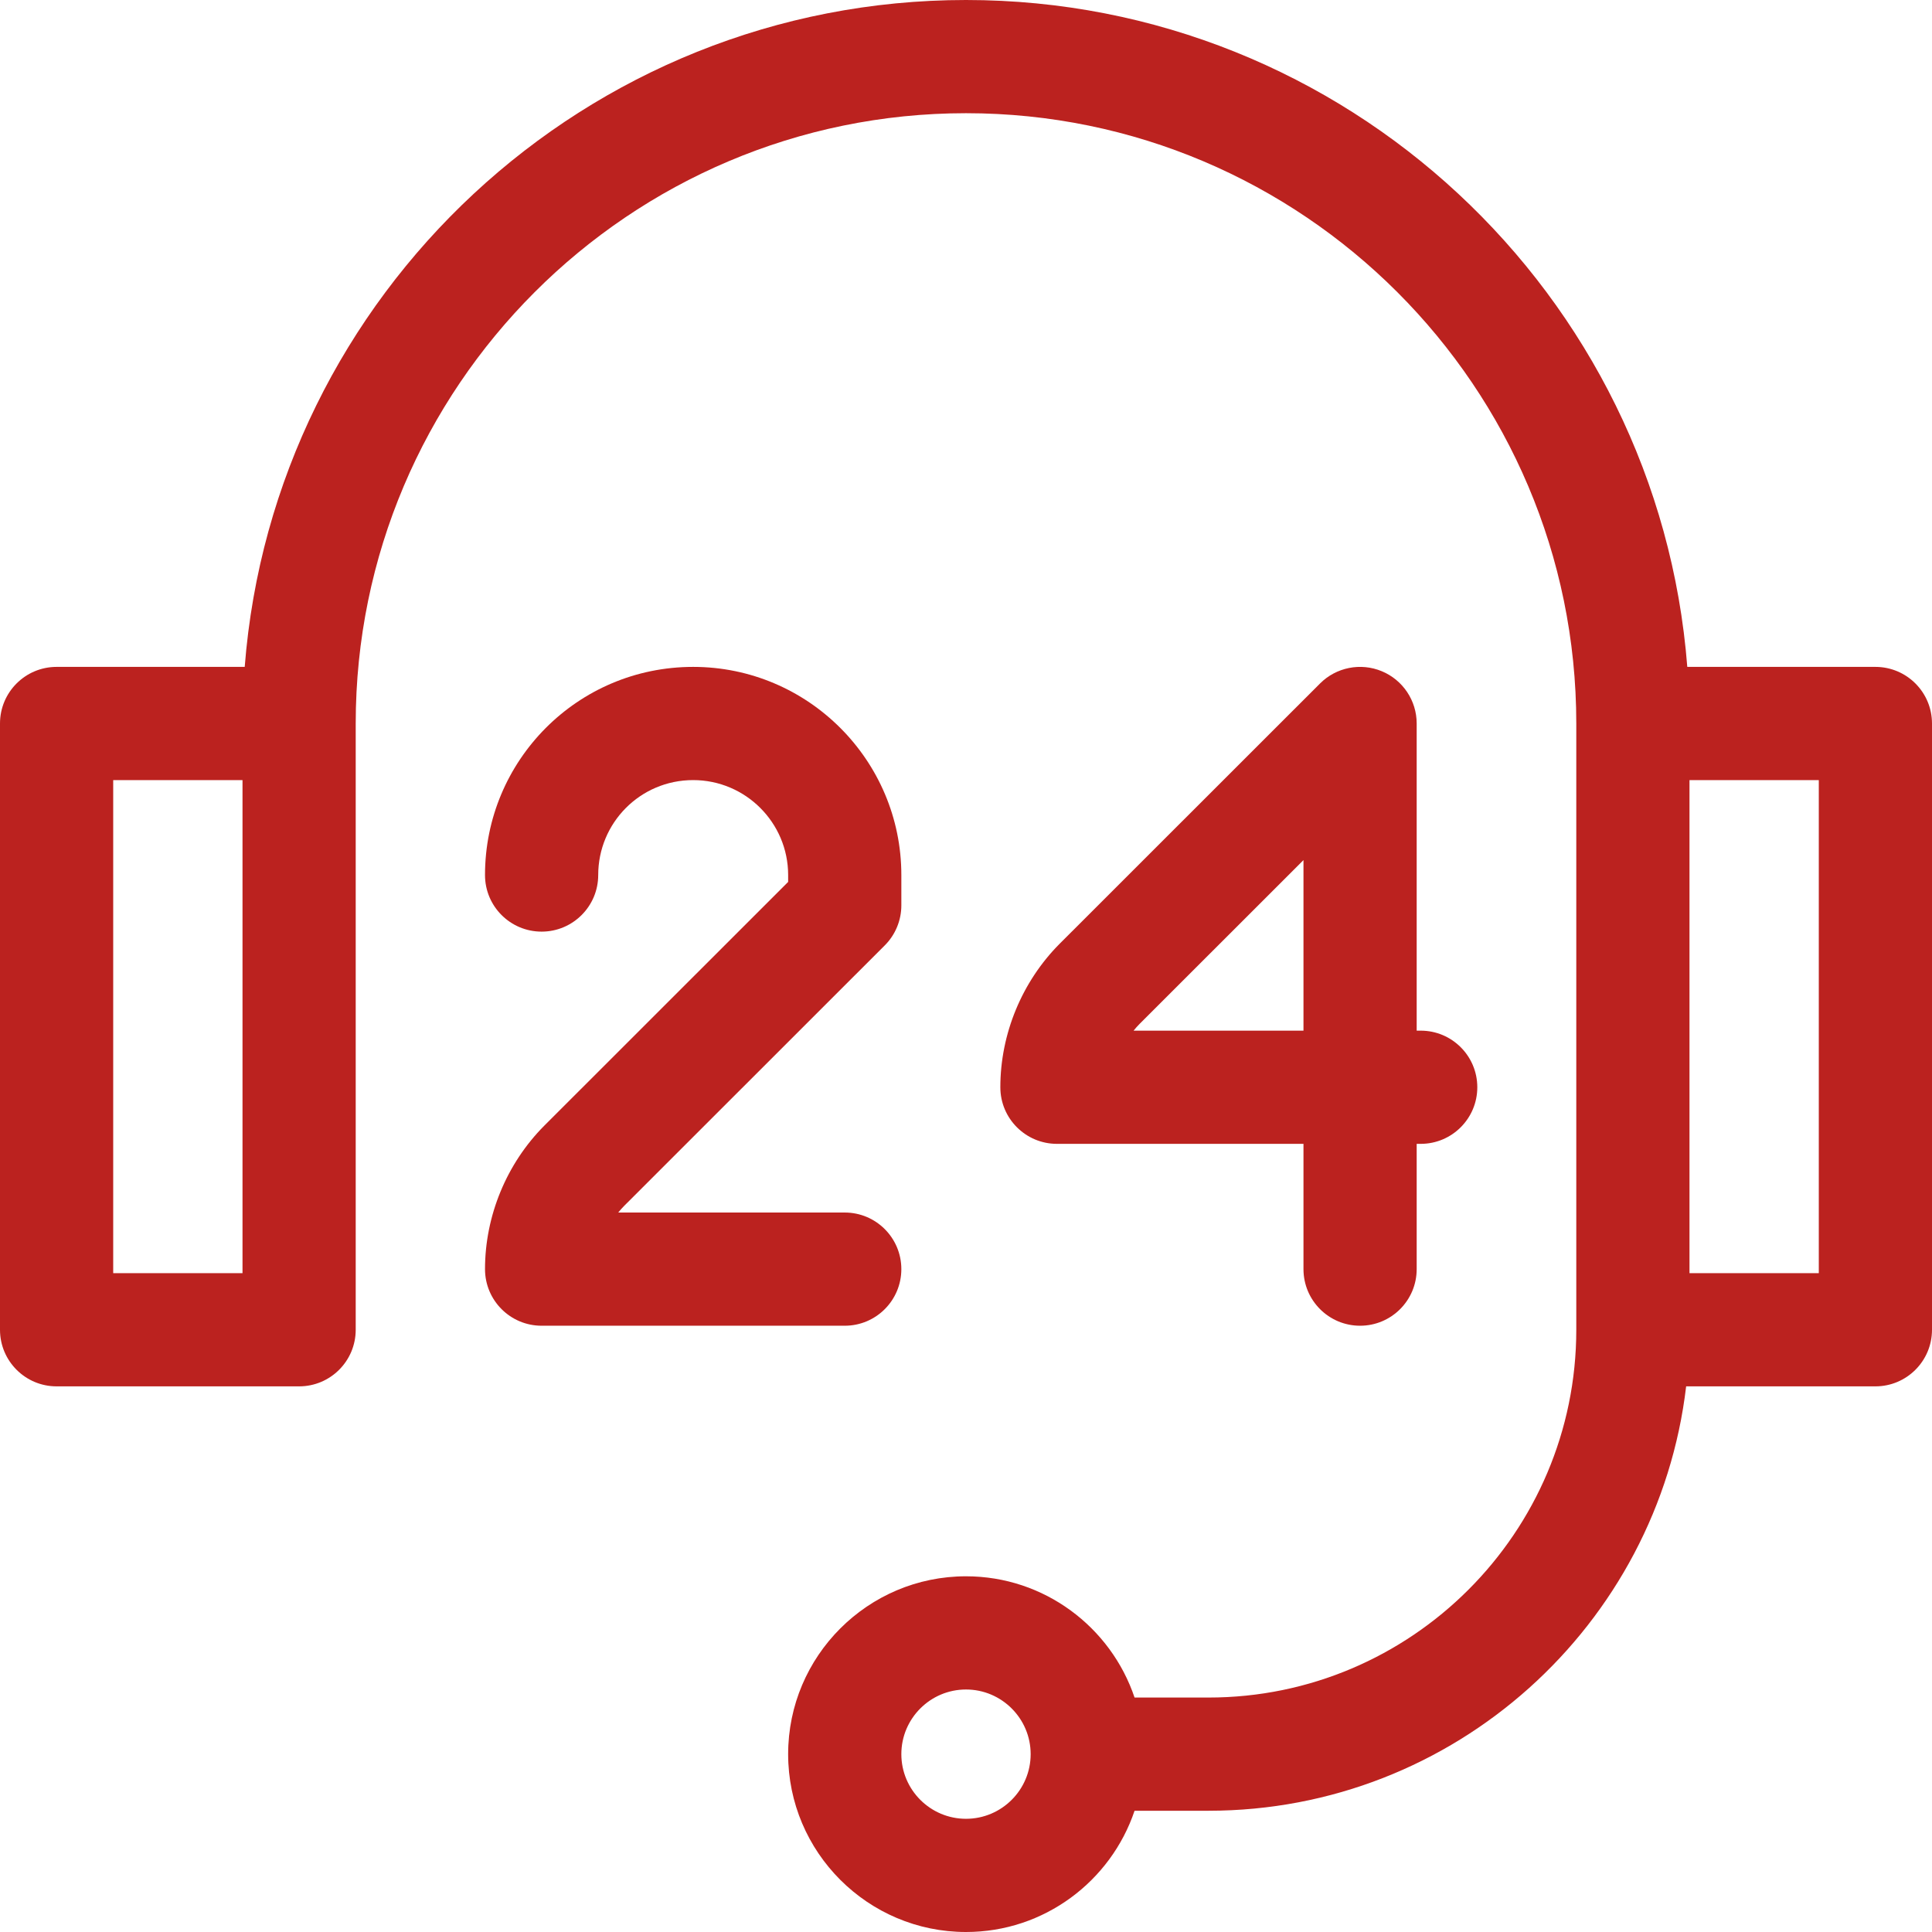
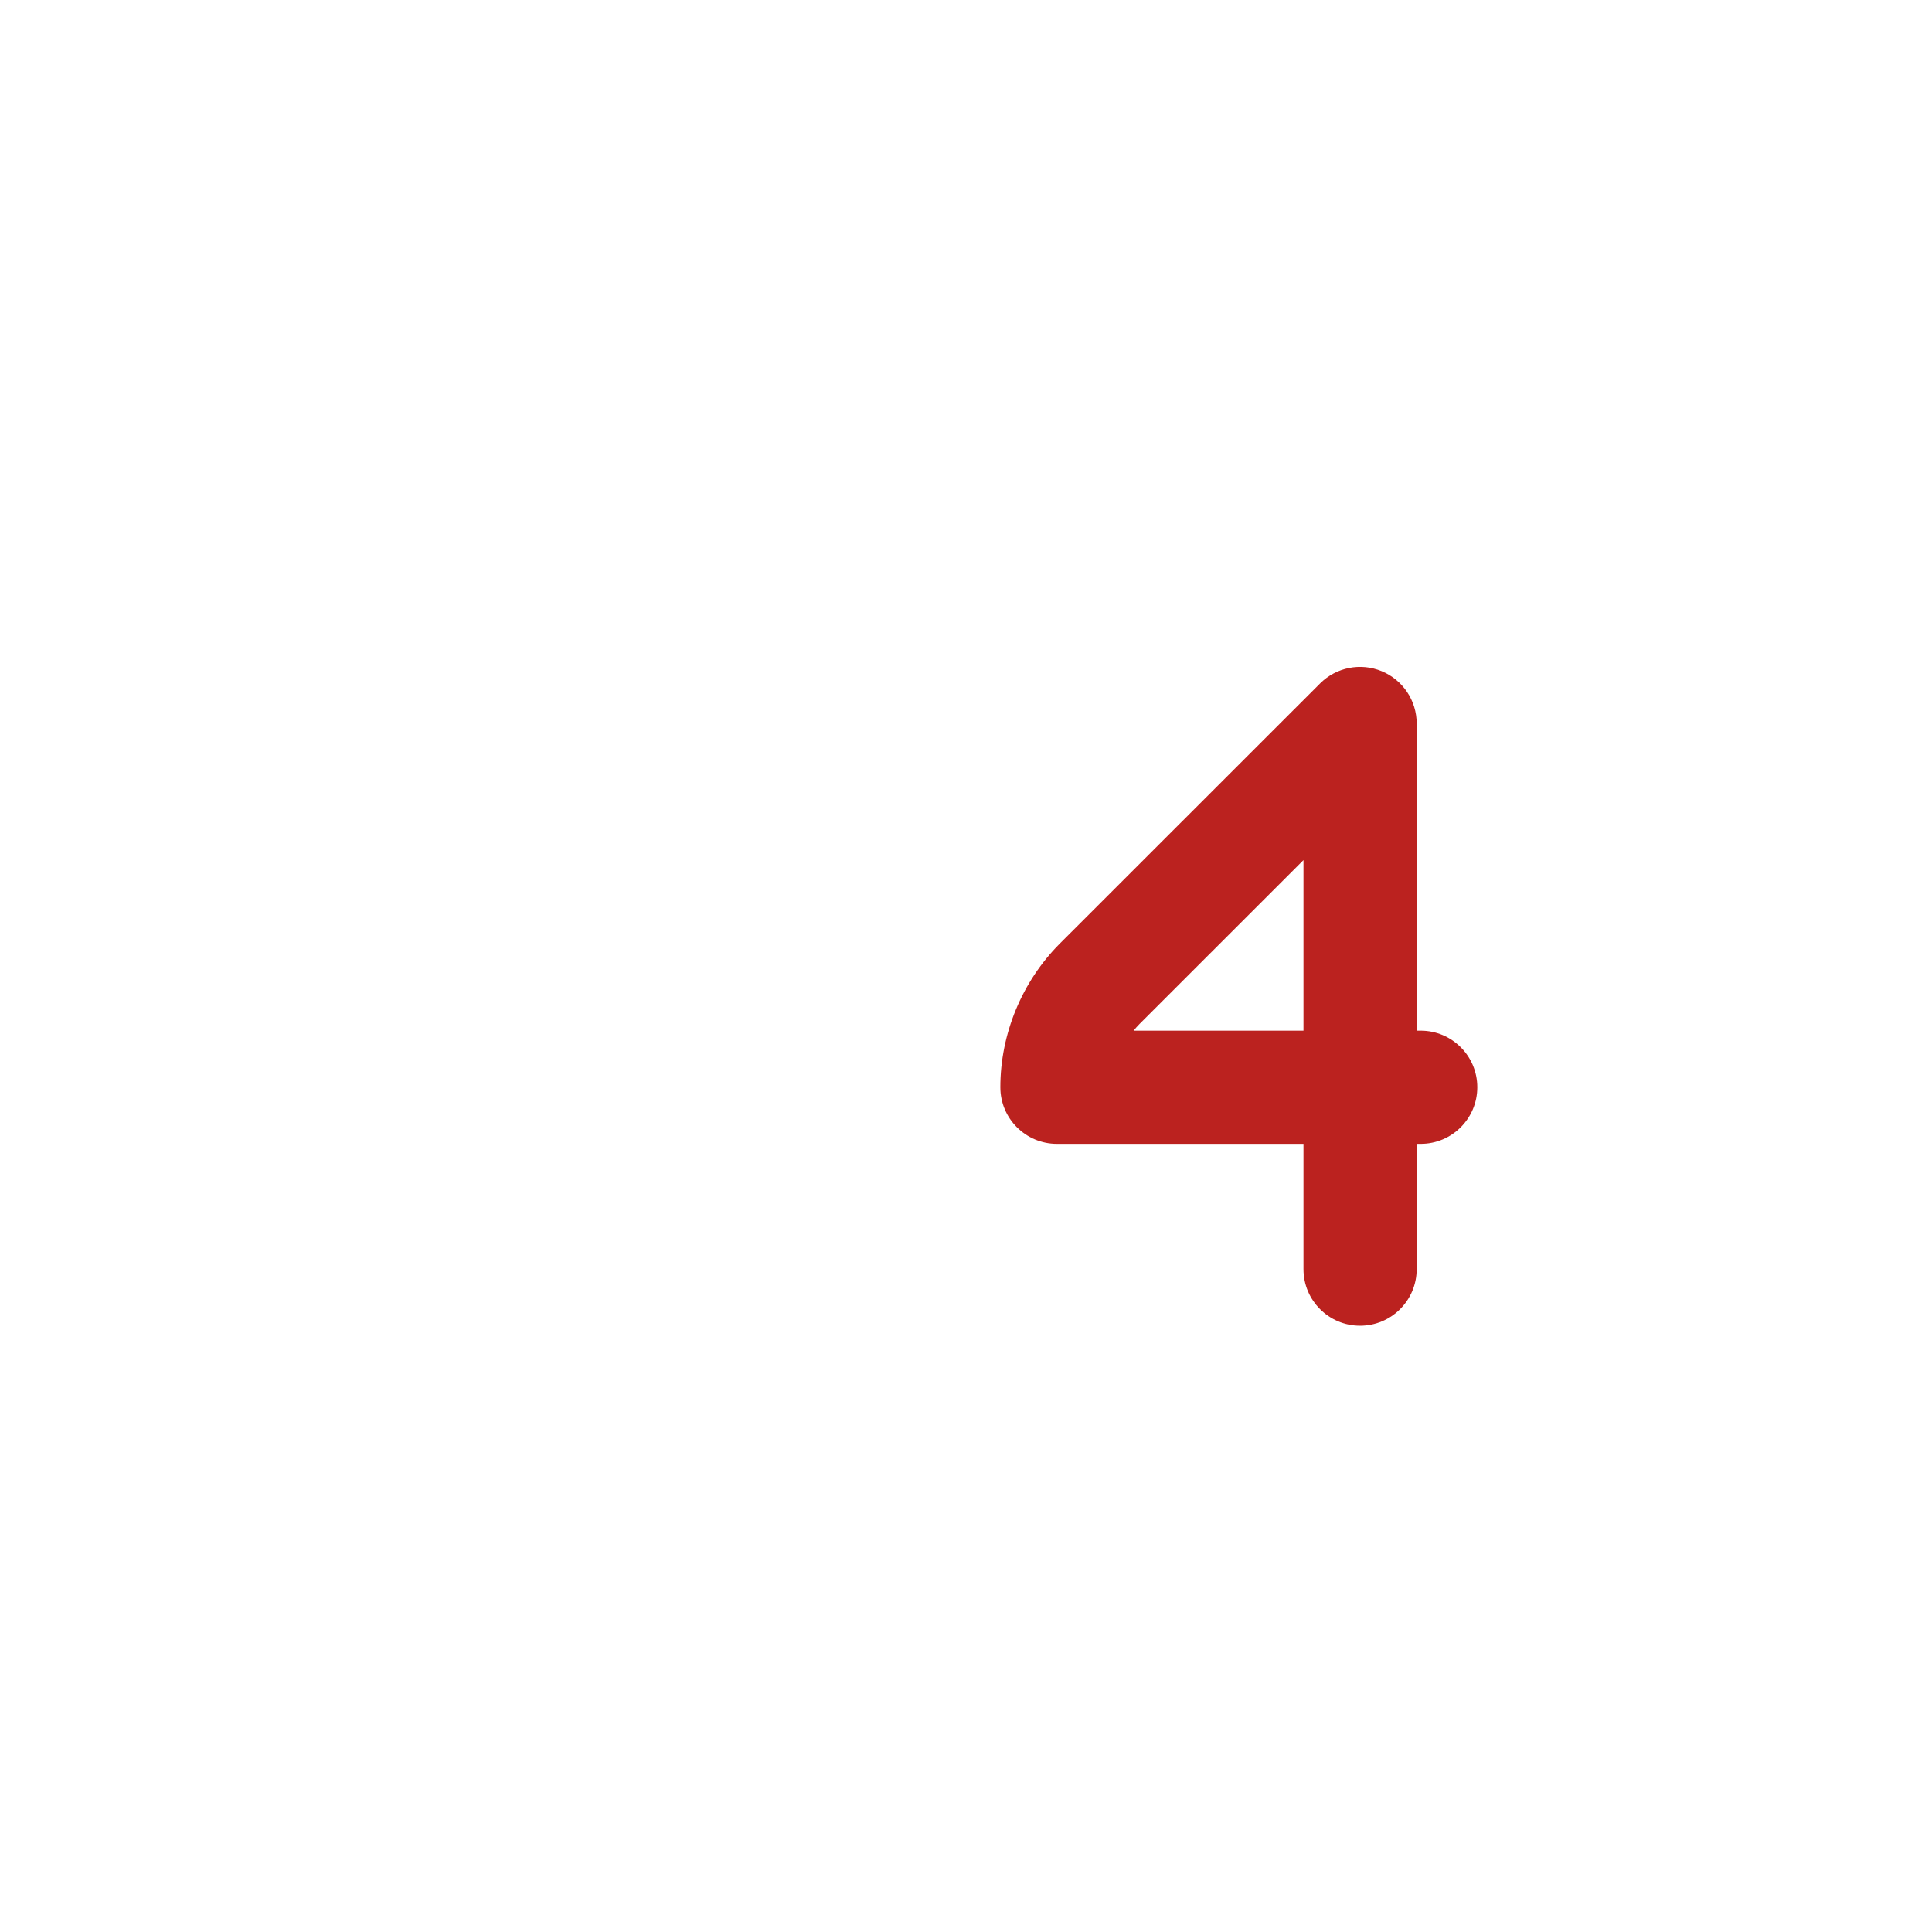
<svg xmlns="http://www.w3.org/2000/svg" id="Layer_1" enable-background="new 0 0 512 512" height="512" viewBox="0 0 512 512" width="512">
  <g fill="#BB221F">
-     <path d="m497 176.733h-49.851c-7.677-98.738-90.475-176.733-191.149-176.733s-183.472 77.995-191.149 176.733h-49.851c-8.284 0-15 6.716-15 15v160.667c0 8.284 6.716 15 15 15h64.267c8.284 0 15-6.716 15-15v-160.667c0-89.18 72.553-161.733 161.733-161.733s161.733 72.553 161.733 161.733v160.667c0 53.743-43.724 97.467-97.467 97.467h-19.594c-6.281-18.655-23.927-32.133-44.672-32.133-25.989 0-47.134 21.144-47.134 47.133s21.145 47.133 47.134 47.133c20.745 0 38.391-13.478 44.672-32.133h19.594c65.21 0 119.132-49.225 126.58-112.467h50.154c8.284 0 15-6.716 15-15v-160.667c0-8.284-6.716-15-15-15zm-432.733 160.667h-34.267v-130.667h34.267zm191.733 144.6c-9.447 0-17.134-7.686-17.134-17.133s7.687-17.133 17.134-17.133 17.134 7.686 17.134 17.133-7.687 17.133-17.134 17.133zm226-144.6h-34.267v-130.667h34.267z" />
    <path d="m366.175 177.875c-5.603-2.322-12.055-1.04-16.346 3.25-.001 0-46.833 46.817-69.037 69.005-9.973 10.027-15.692 23.879-15.692 38.003 0 8.284 6.716 15 15 15h65.334v33.2c0 8.284 6.716 15 15 15s15-6.716 15-15v-33.2h1.066c8.284 0 15-6.716 15-15s-6.716-15-15-15h-1.066v-81.4c0-6.066-3.655-11.535-9.259-13.858zm-20.741 95.258h-45.028c.51-.632 1.052-1.238 1.625-1.815 11.235-11.227 28.806-28.789 43.403-43.381z" />
-     <path d="m238.866 336.333c0-8.284-6.716-15-15-15h-60.027c.509-.632 1.051-1.239 1.624-1.815 22.173-22.157 69.008-68.977 69.008-68.977 2.814-2.813 4.396-6.629 4.396-10.608v-8.033c0-30.419-24.747-55.167-55.166-55.167-30.721 0-55.167 24.892-55.167 55.15v.016c0 8.284 6.716 14.992 15 14.992s15-6.724 15-15.008c0-13.75 11.071-25.15 25.167-25.15 13.877 0 25.166 11.29 25.166 25.167v1.818c-12.163 12.159-46.564 46.547-64.642 64.613-9.973 10.027-15.691 23.879-15.691 38.002 0 8.284 6.716 15 15 15h80.333c8.283 0 14.999-6.715 14.999-15z" />
  </g>
</svg>